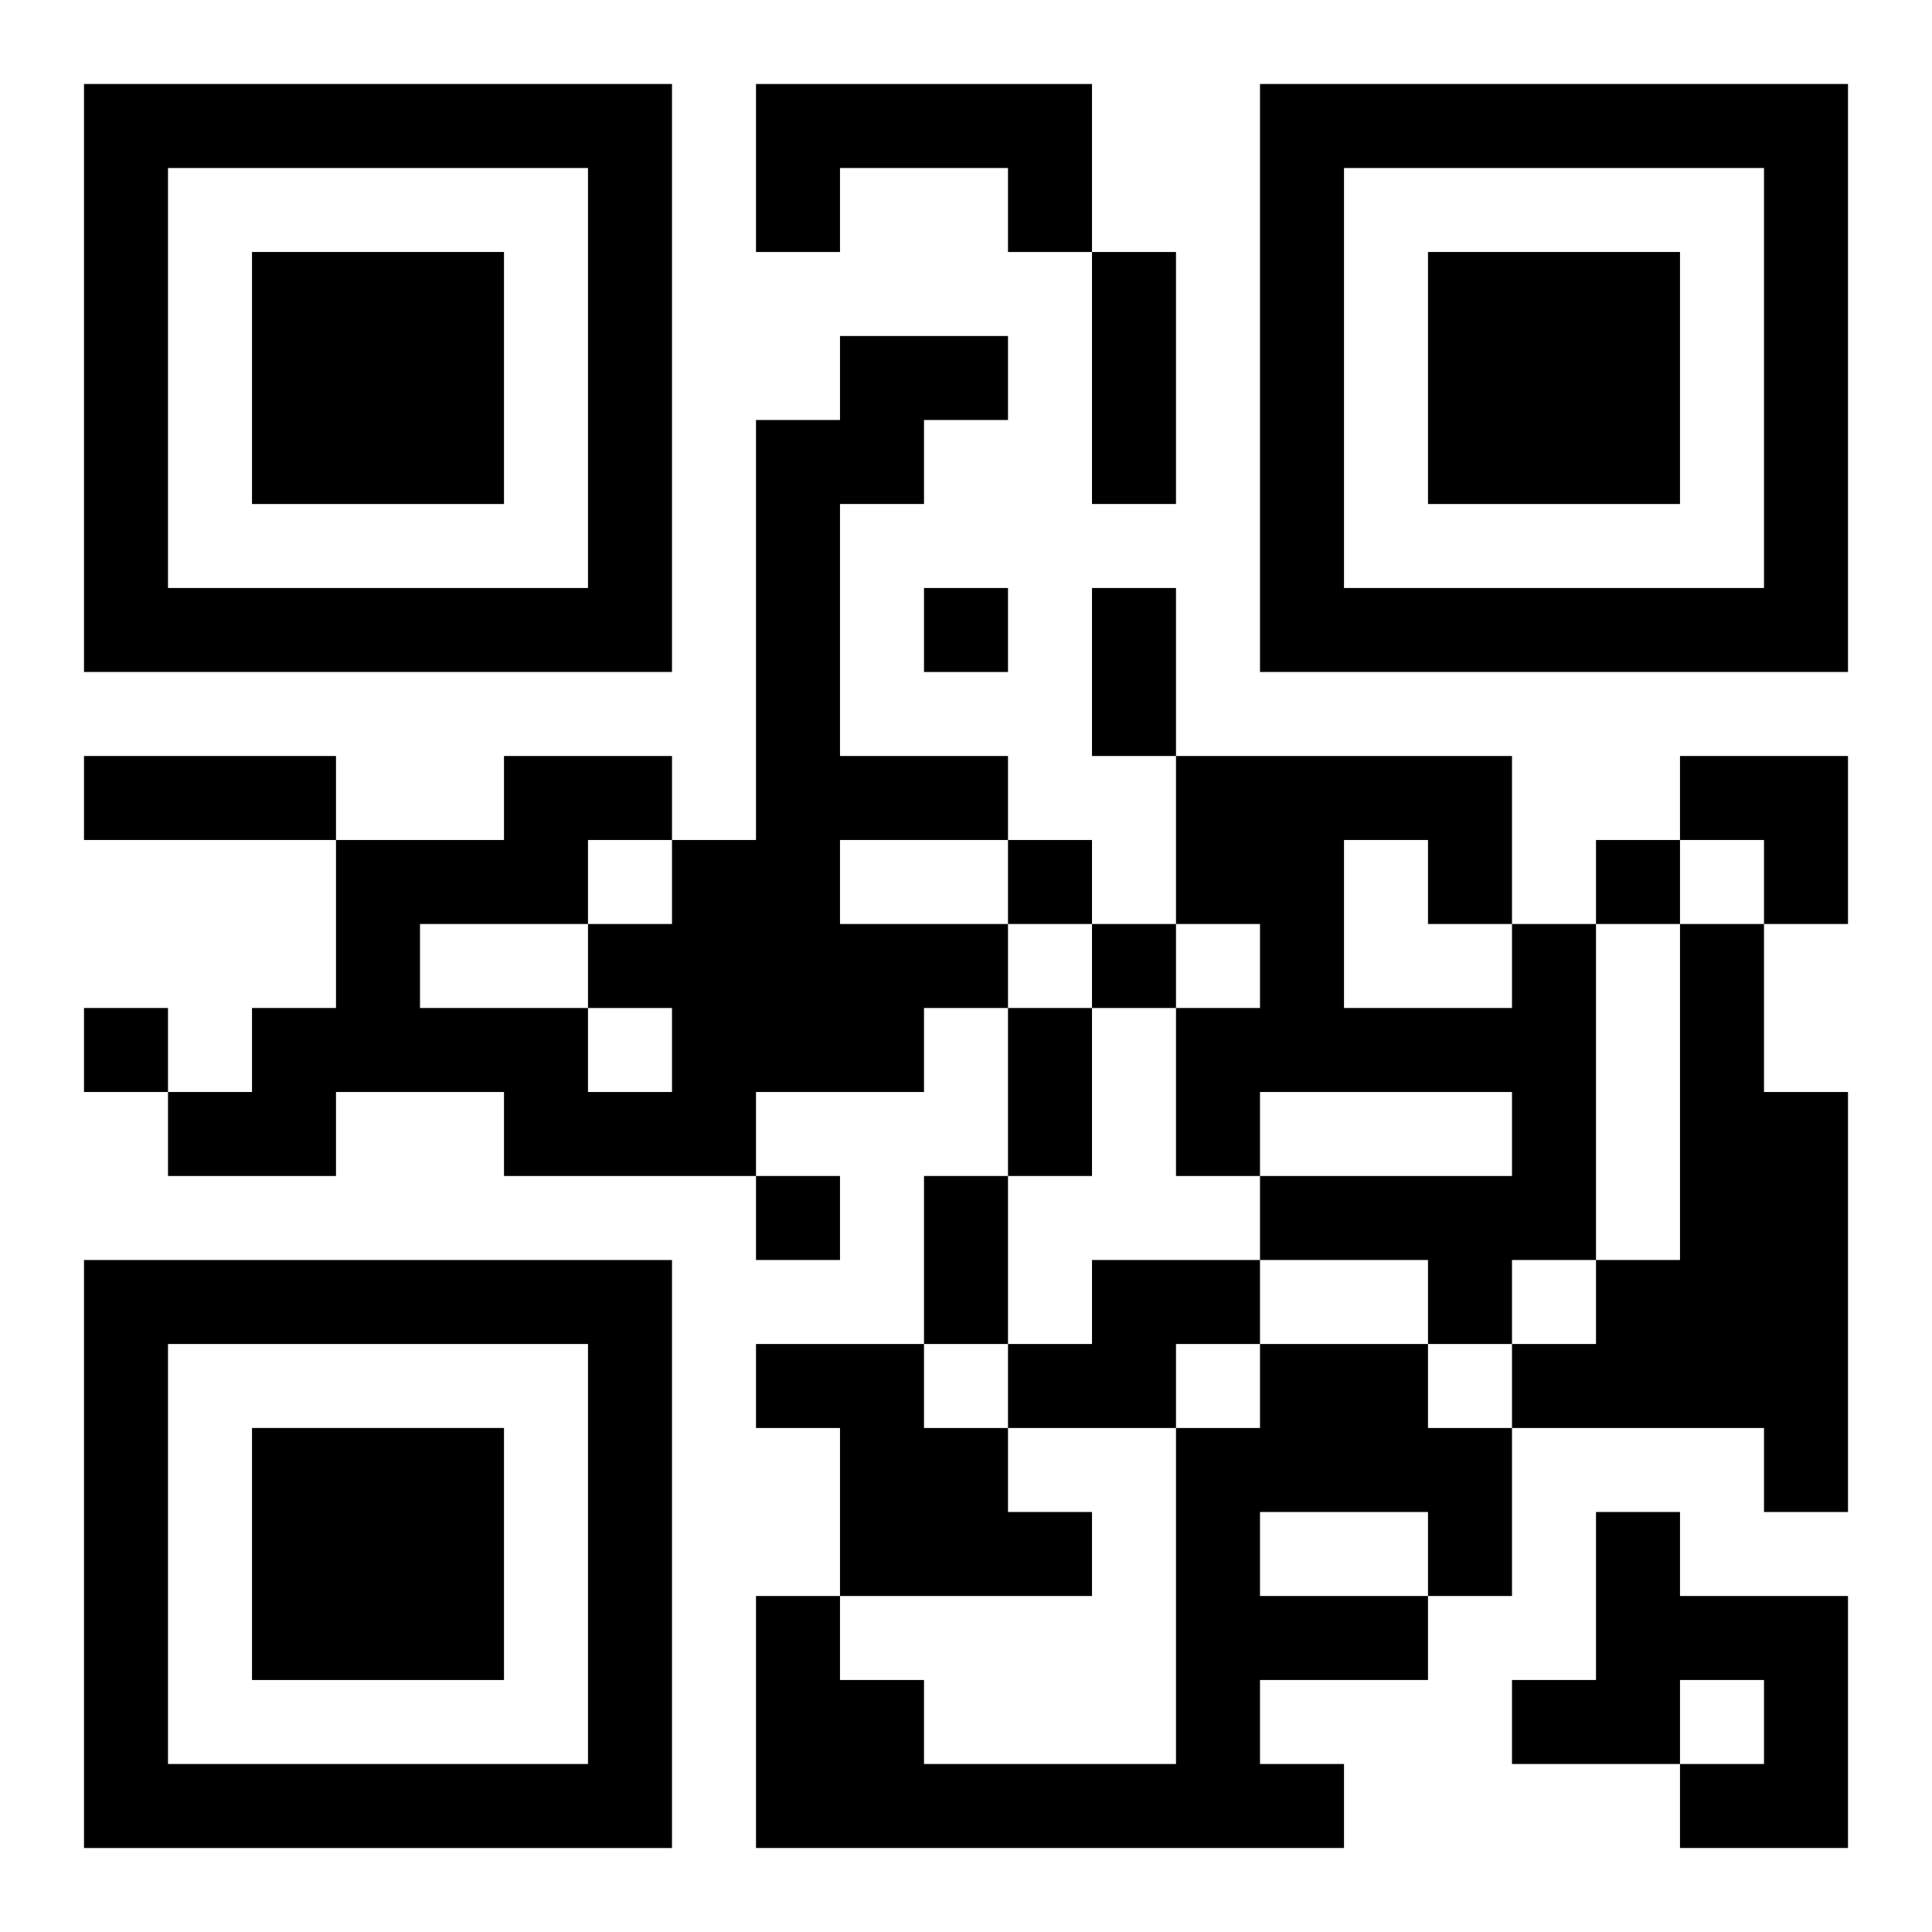
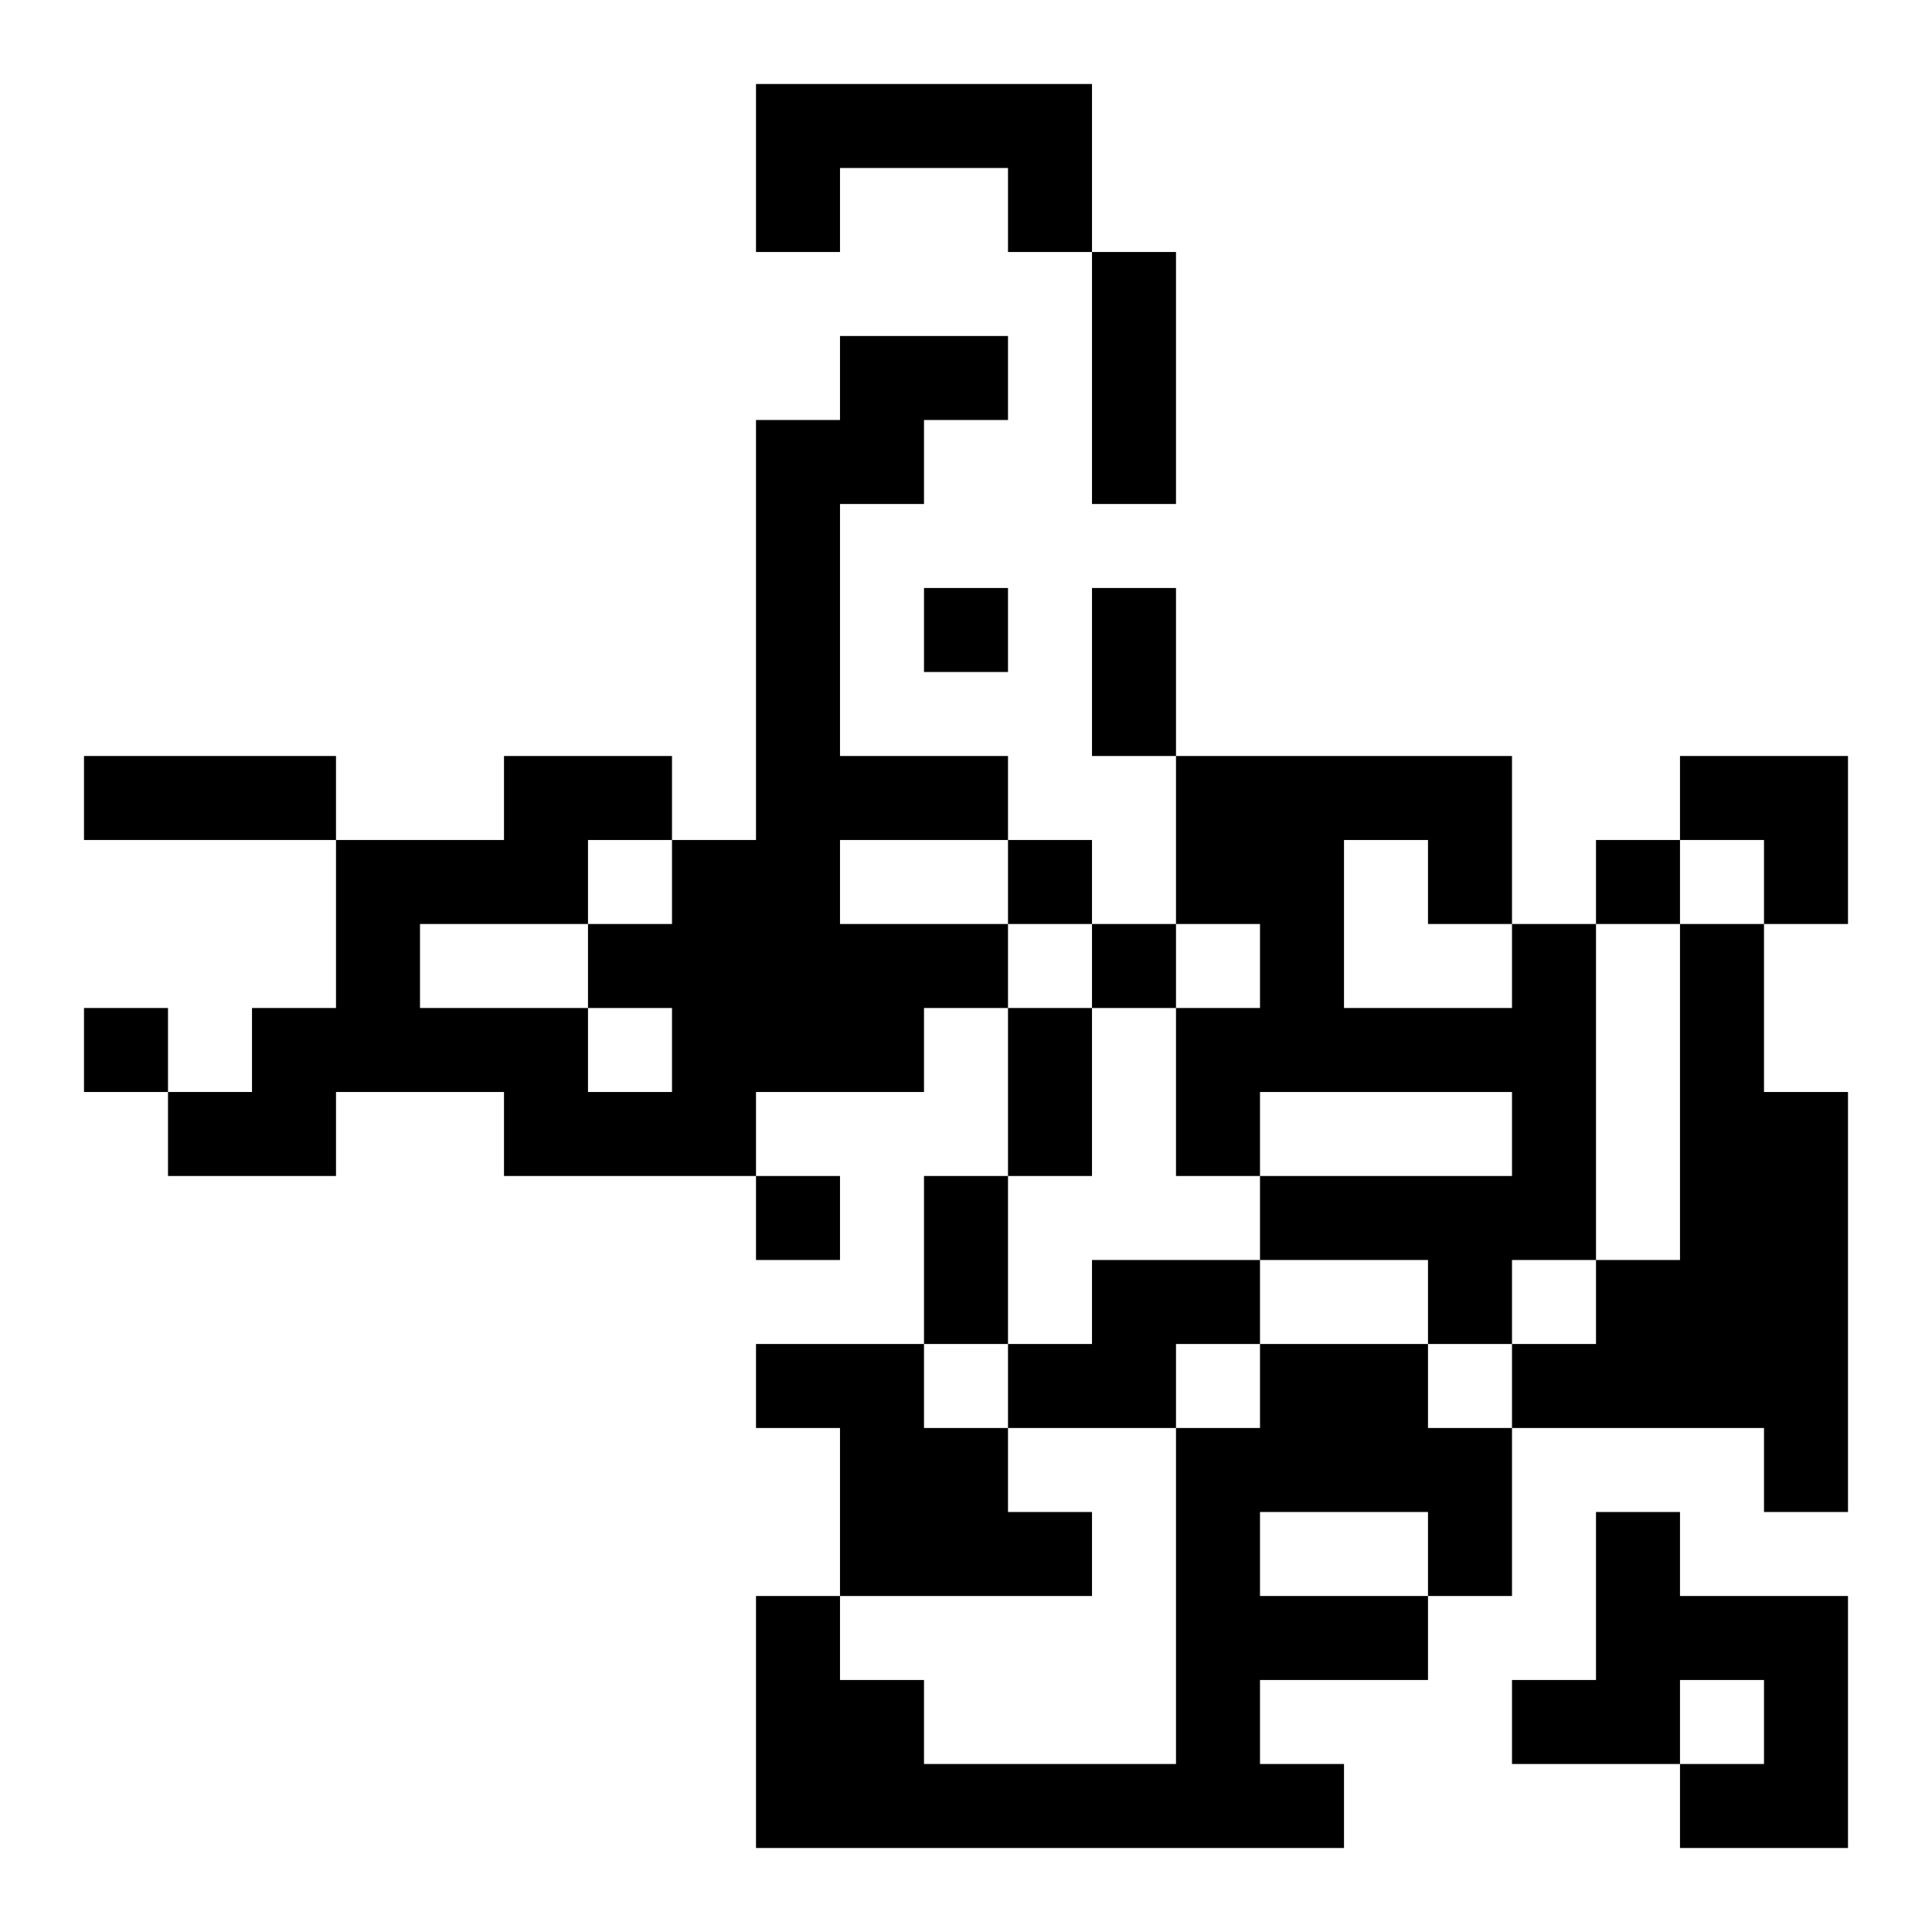
<svg xmlns="http://www.w3.org/2000/svg" xmlns:xlink="http://www.w3.org/1999/xlink" width="250" height="250" baseProfile="full" version="1.1" viewBox="-1 -1 23 23">
  <symbol id="a">
-     <path d="m0 7v7h7v-7h-7zm1 1h5v5h-5v-5zm1 1v3h3v-3h-3z" />
-   </symbol>
+     </symbol>
  <use y="-7" xlink:href="#a" />
  <use y="7" xlink:href="#a" />
  <use x="14" y="-7" xlink:href="#a" />
  <path d="m8 0h4v2h-1v-1h-2v1h-1v-2m1 3h2v1h-1v1h-1v3h2v1h-2v1h2v1h-1v1h-2v1h-3v-1h-2v1h-2v-1h1v-1h1v-2h2v-1h2v1h1v-5h1v-1m-3 8v1h1v-1h-1m0-2v1h1v-1h-1m-2 1v1h2v-1h-2m13 0h1v4h-1v1h-1v-1h-2v-1h3v-1h-3v1h-1v-2h1v-1h-1v-2h4v2m-2-1v2h2v-1h-1v-1h-1m4 1h1v2h1v5h-1v-1h-3v-1h1v-1h1v-4m-7 4h2v1h-1v1h-2v-1h1v-1m-4 1h2v1h1v1h1v1h-3v-2h-1v-1m6 0h2v1h1v2h-1v1h-2v1h1v1h-7v-3h1v1h1v1h3v-4h1v-1m0 2v1h2v-1h-2m4 0h1v1h2v3h-2v-1h1v-1h-1v1h-2v-1h1v-2m-8-11v1h1v-1h-1m1 3v1h1v-1h-1m7 0v1h1v-1h-1m-6 1v1h1v-1h-1m-12 1v1h1v-1h-1m8 2v1h1v-1h-1m4-11h1v3h-1v-3m0 4h1v2h-1v-2m-12 2h3v1h-3v-1m11 3h1v2h-1v-2m-1 2h1v2h-1v-2m9-5h2v2h-1v-1h-1z" />
</svg>